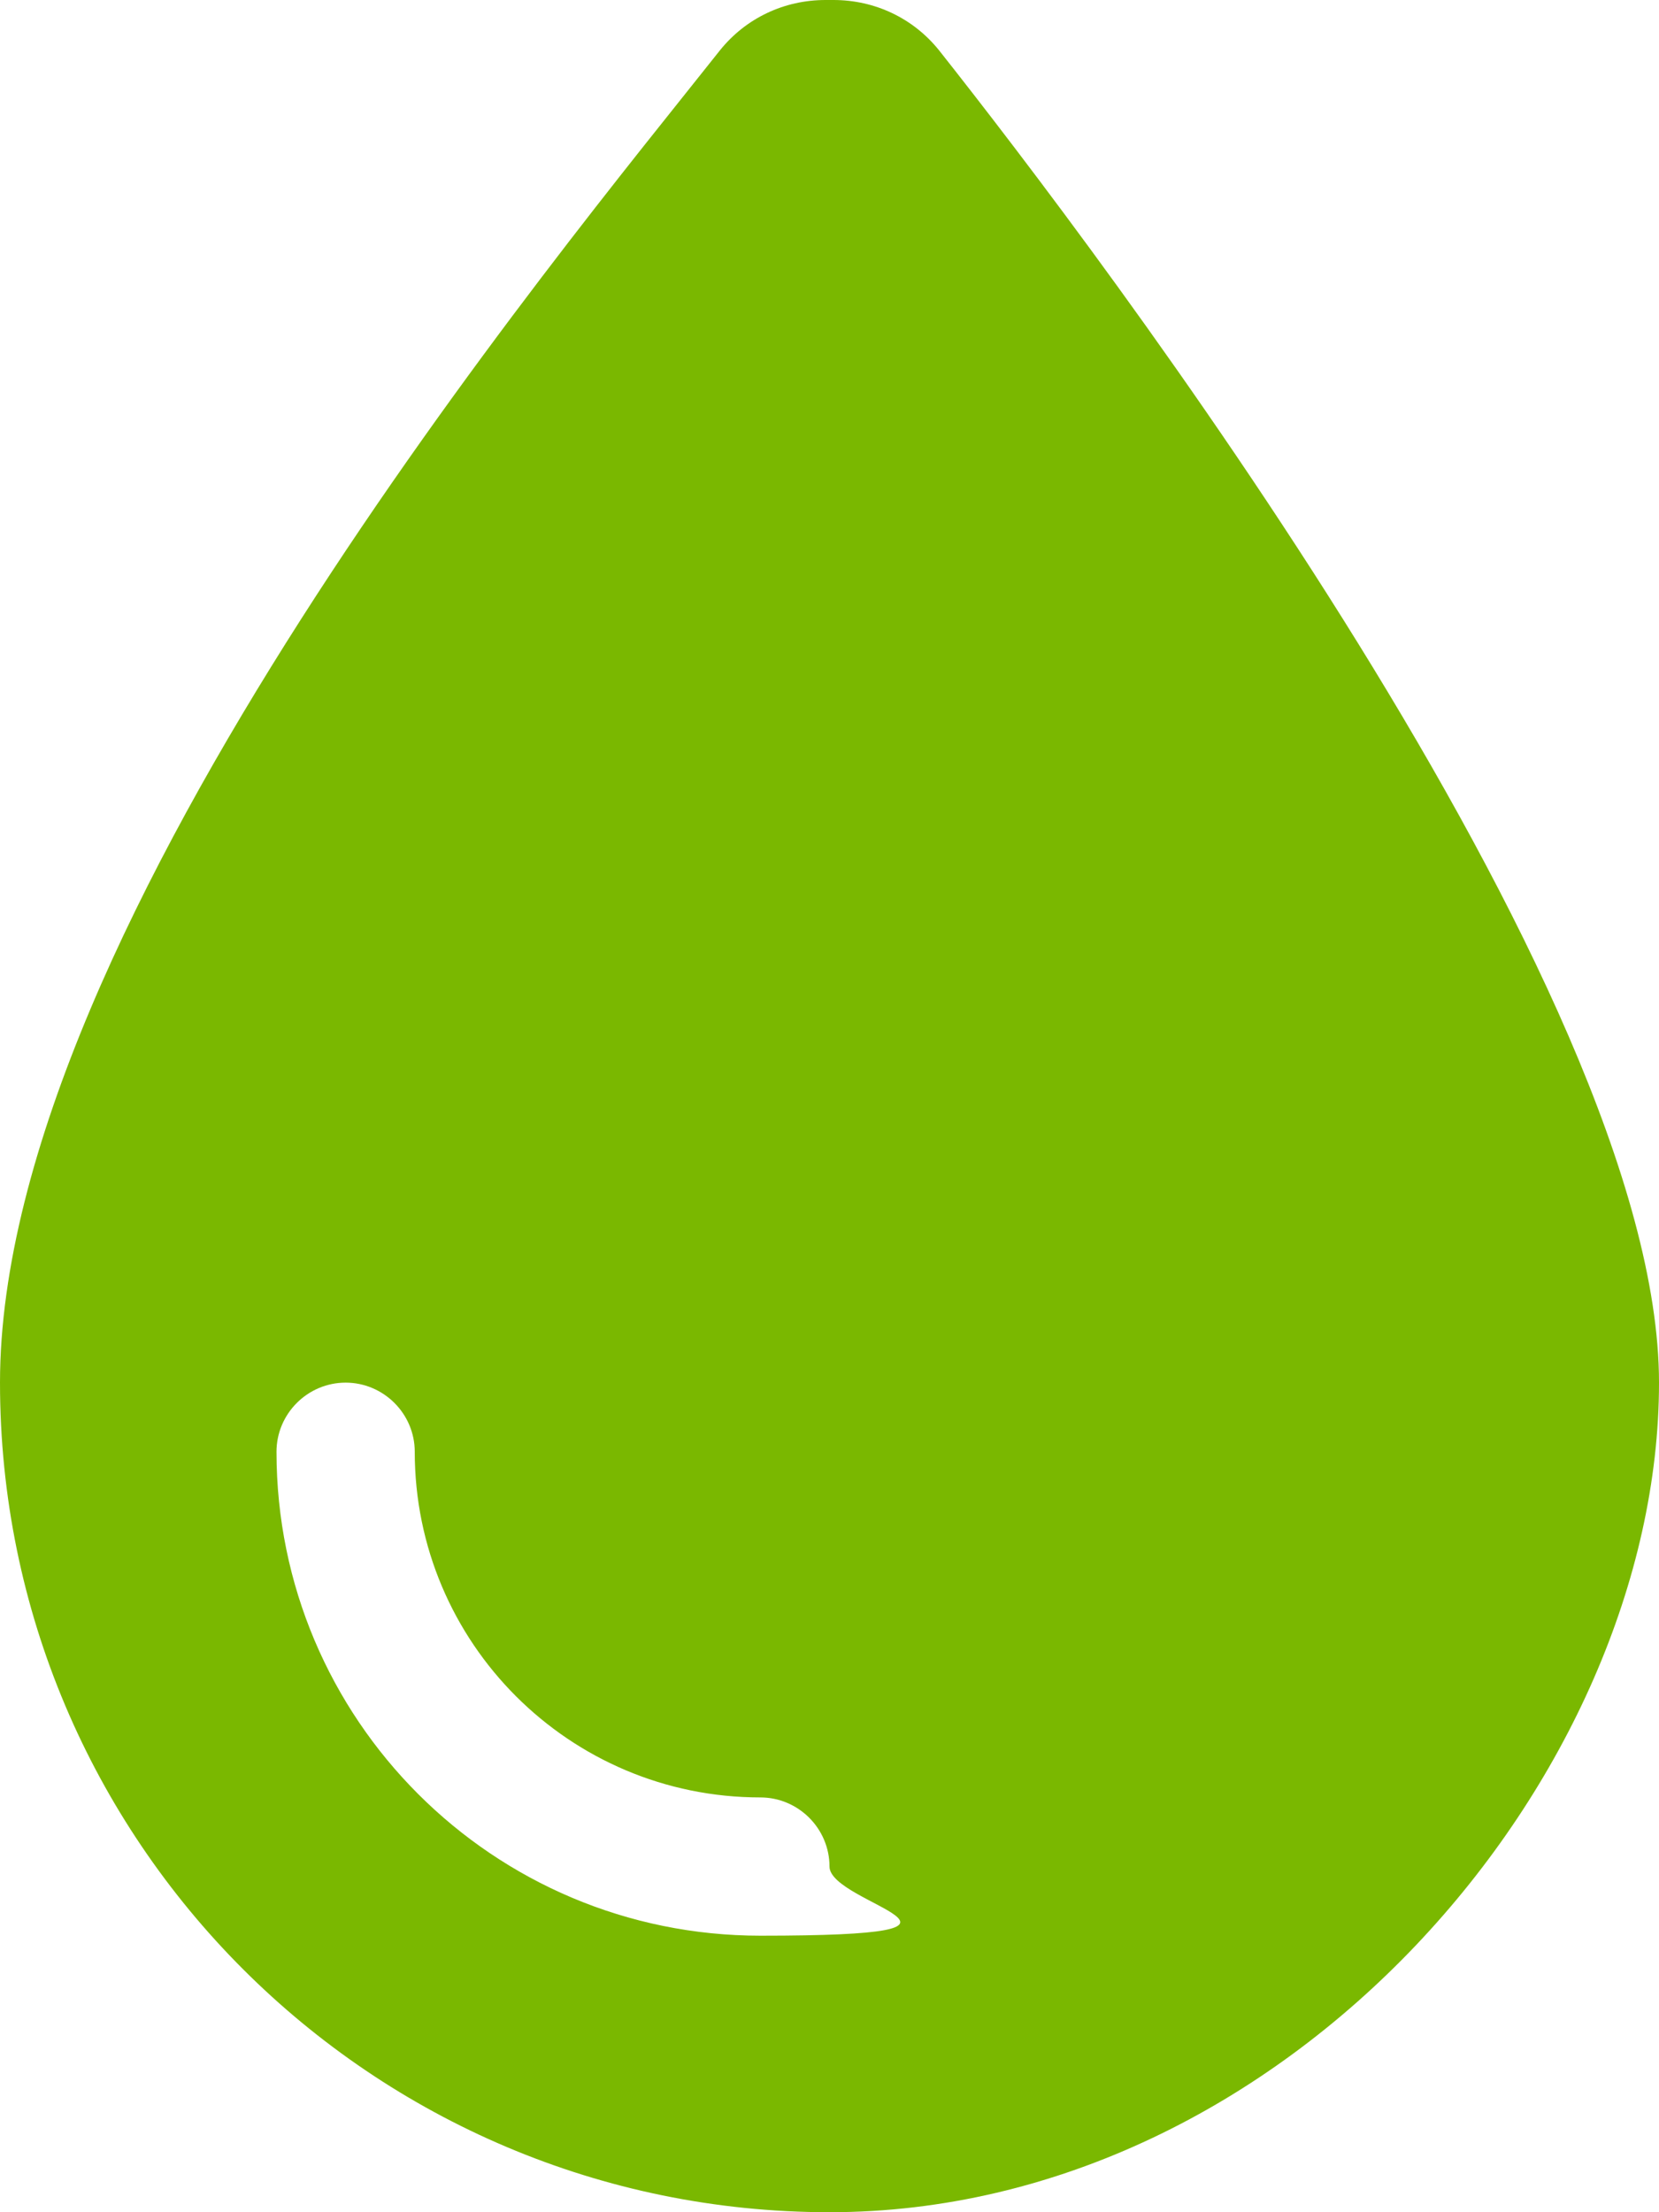
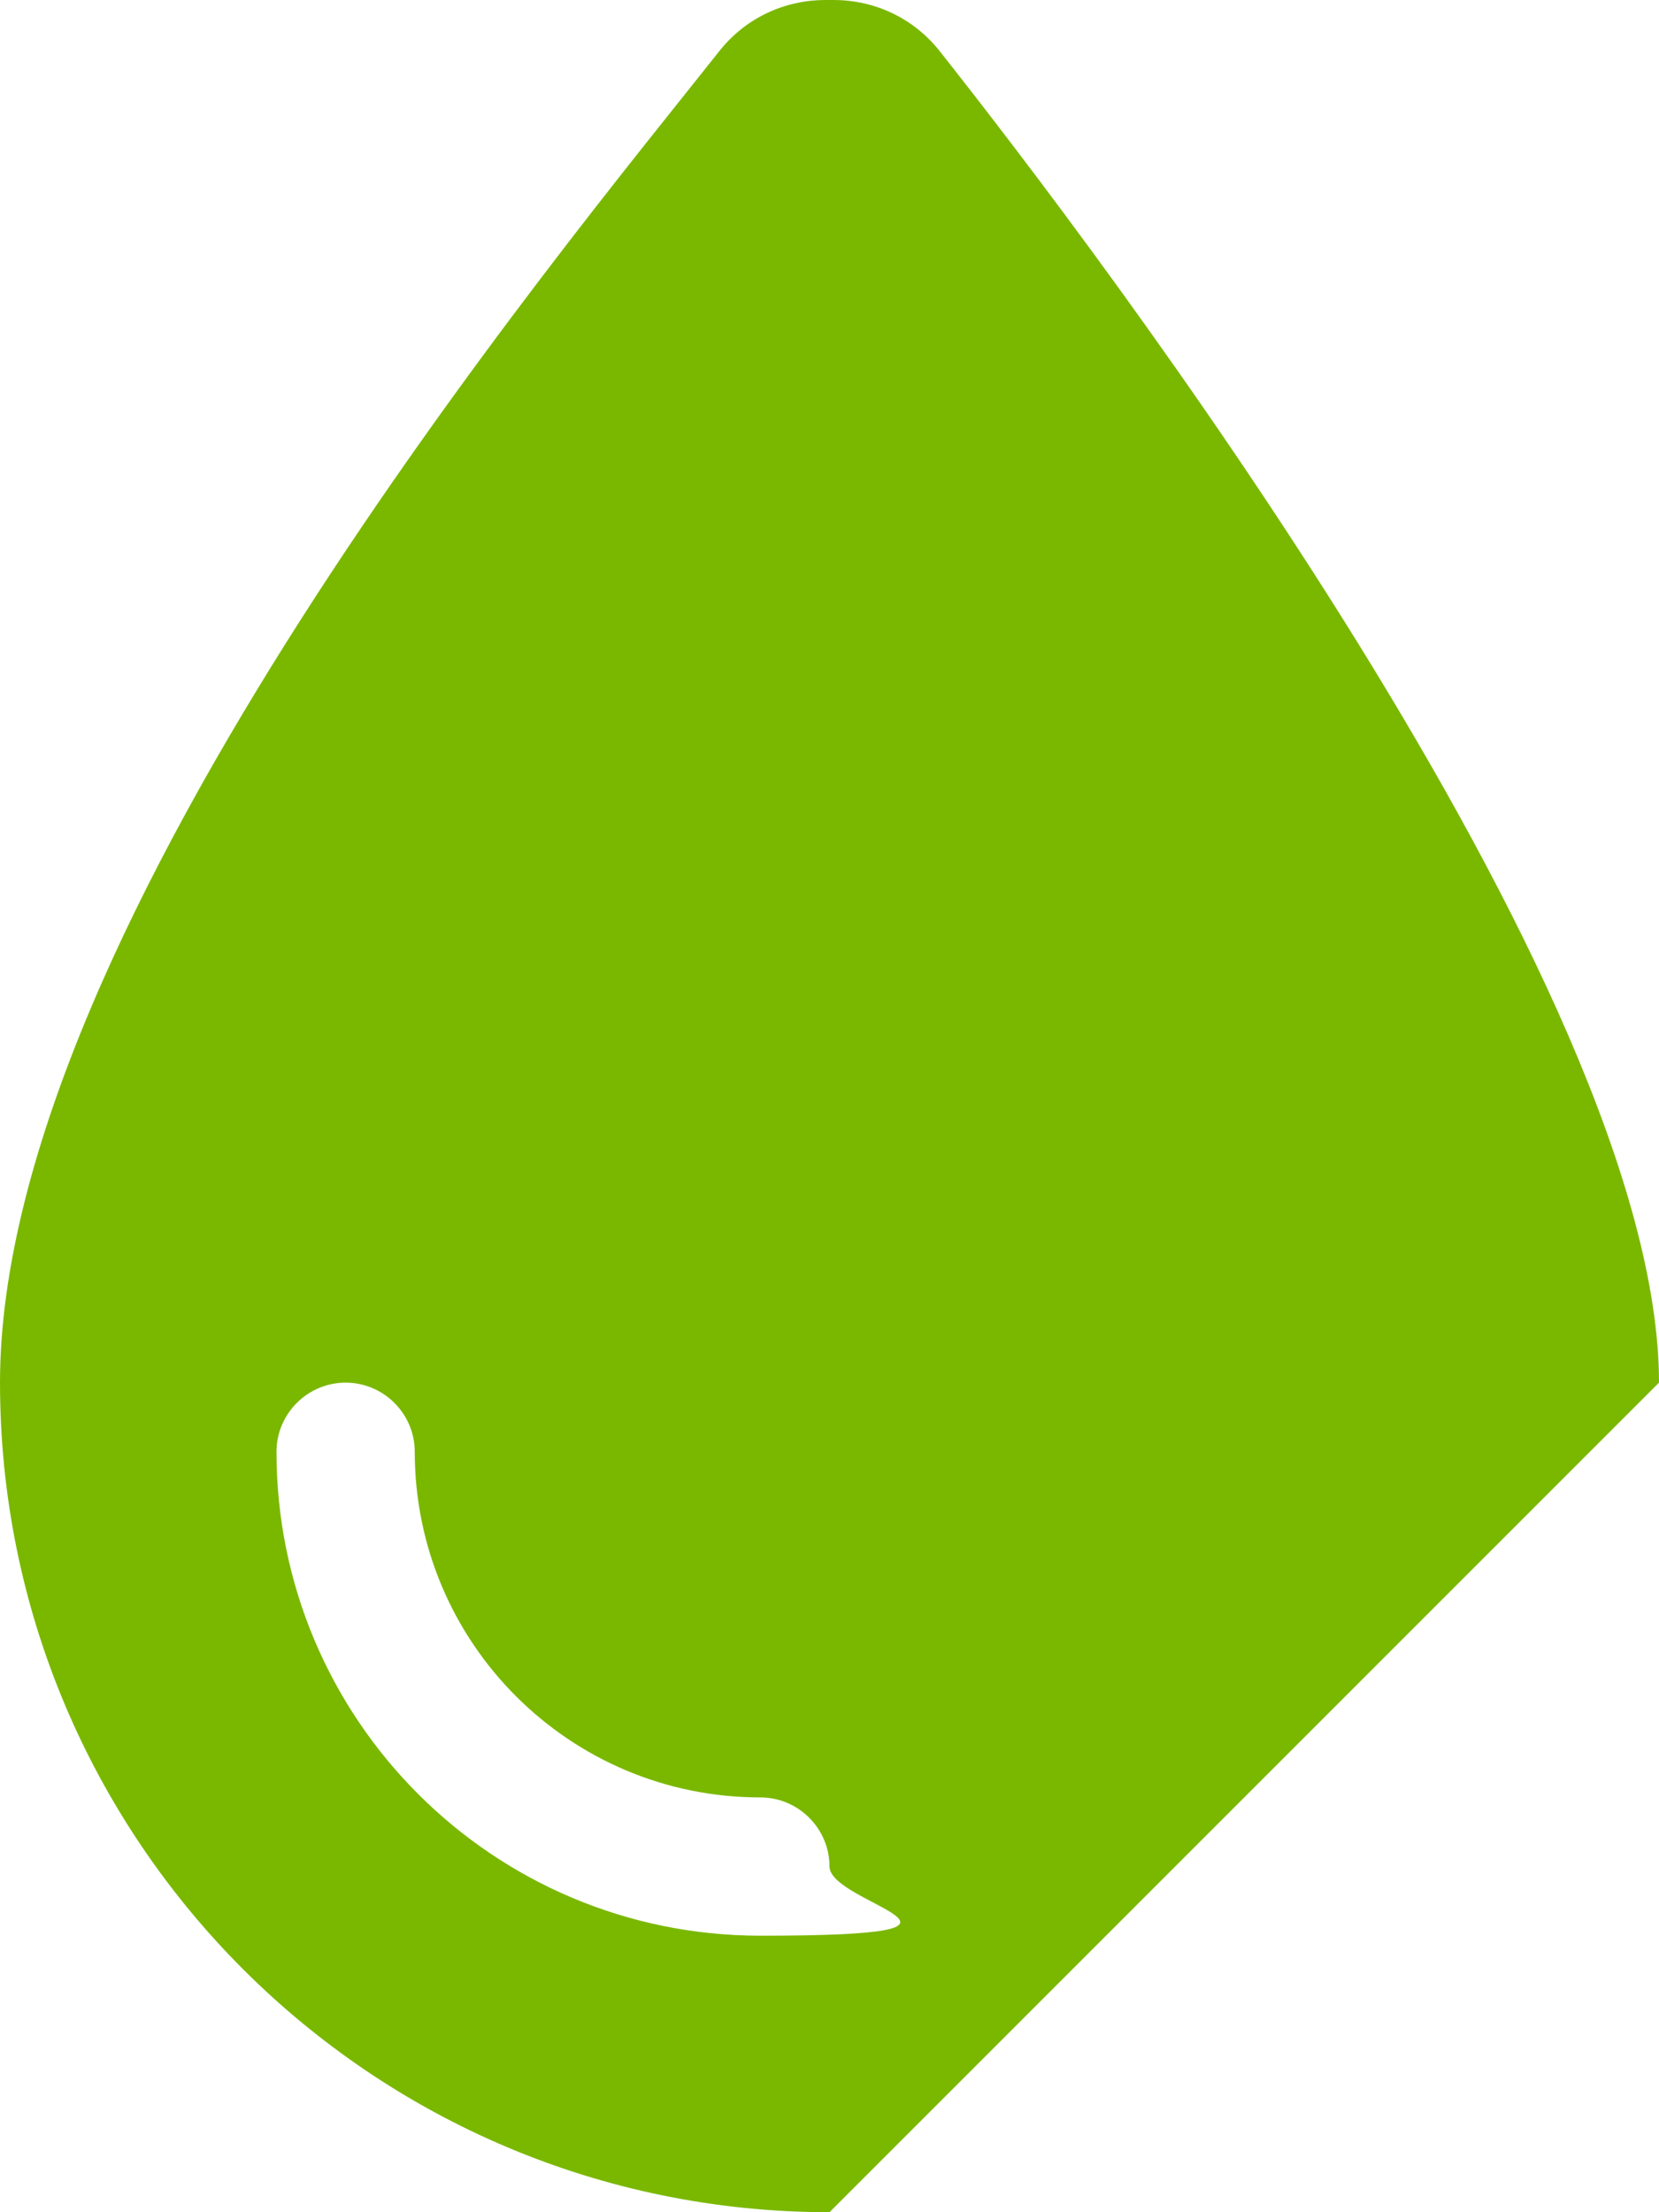
<svg xmlns="http://www.w3.org/2000/svg" id="Layer_1" version="1.1" viewBox="0 0 384 512">
  <defs>
    <style> .st0 { fill: #7ab800; } </style>
  </defs>
-   <path class="st0" d="M192,512C86,512,0,426,0,320S130.2,57.7,166.6,11.7C172.6,4.2,181.5,0,191.1,0h1.8C202.5,0,211.4,4.2,217.4,11.7c36.4,46,166.6,217.1,166.6,308.3s-86,192-192,192ZM96,336c0-8.8-7.2-16-16-16s-16,7.2-16,16c0,61.9,50.1,112,112,112s16-7.2,16-16-7.2-16-16-16c-44.2,0-80-35.8-80-80Z" />
+   <path class="st0" d="M192,512C86,512,0,426,0,320S130.2,57.7,166.6,11.7C172.6,4.2,181.5,0,191.1,0h1.8C202.5,0,211.4,4.2,217.4,11.7c36.4,46,166.6,217.1,166.6,308.3ZM96,336c0-8.8-7.2-16-16-16s-16,7.2-16,16c0,61.9,50.1,112,112,112s16-7.2,16-16-7.2-16-16-16c-44.2,0-80-35.8-80-80Z" />
</svg>